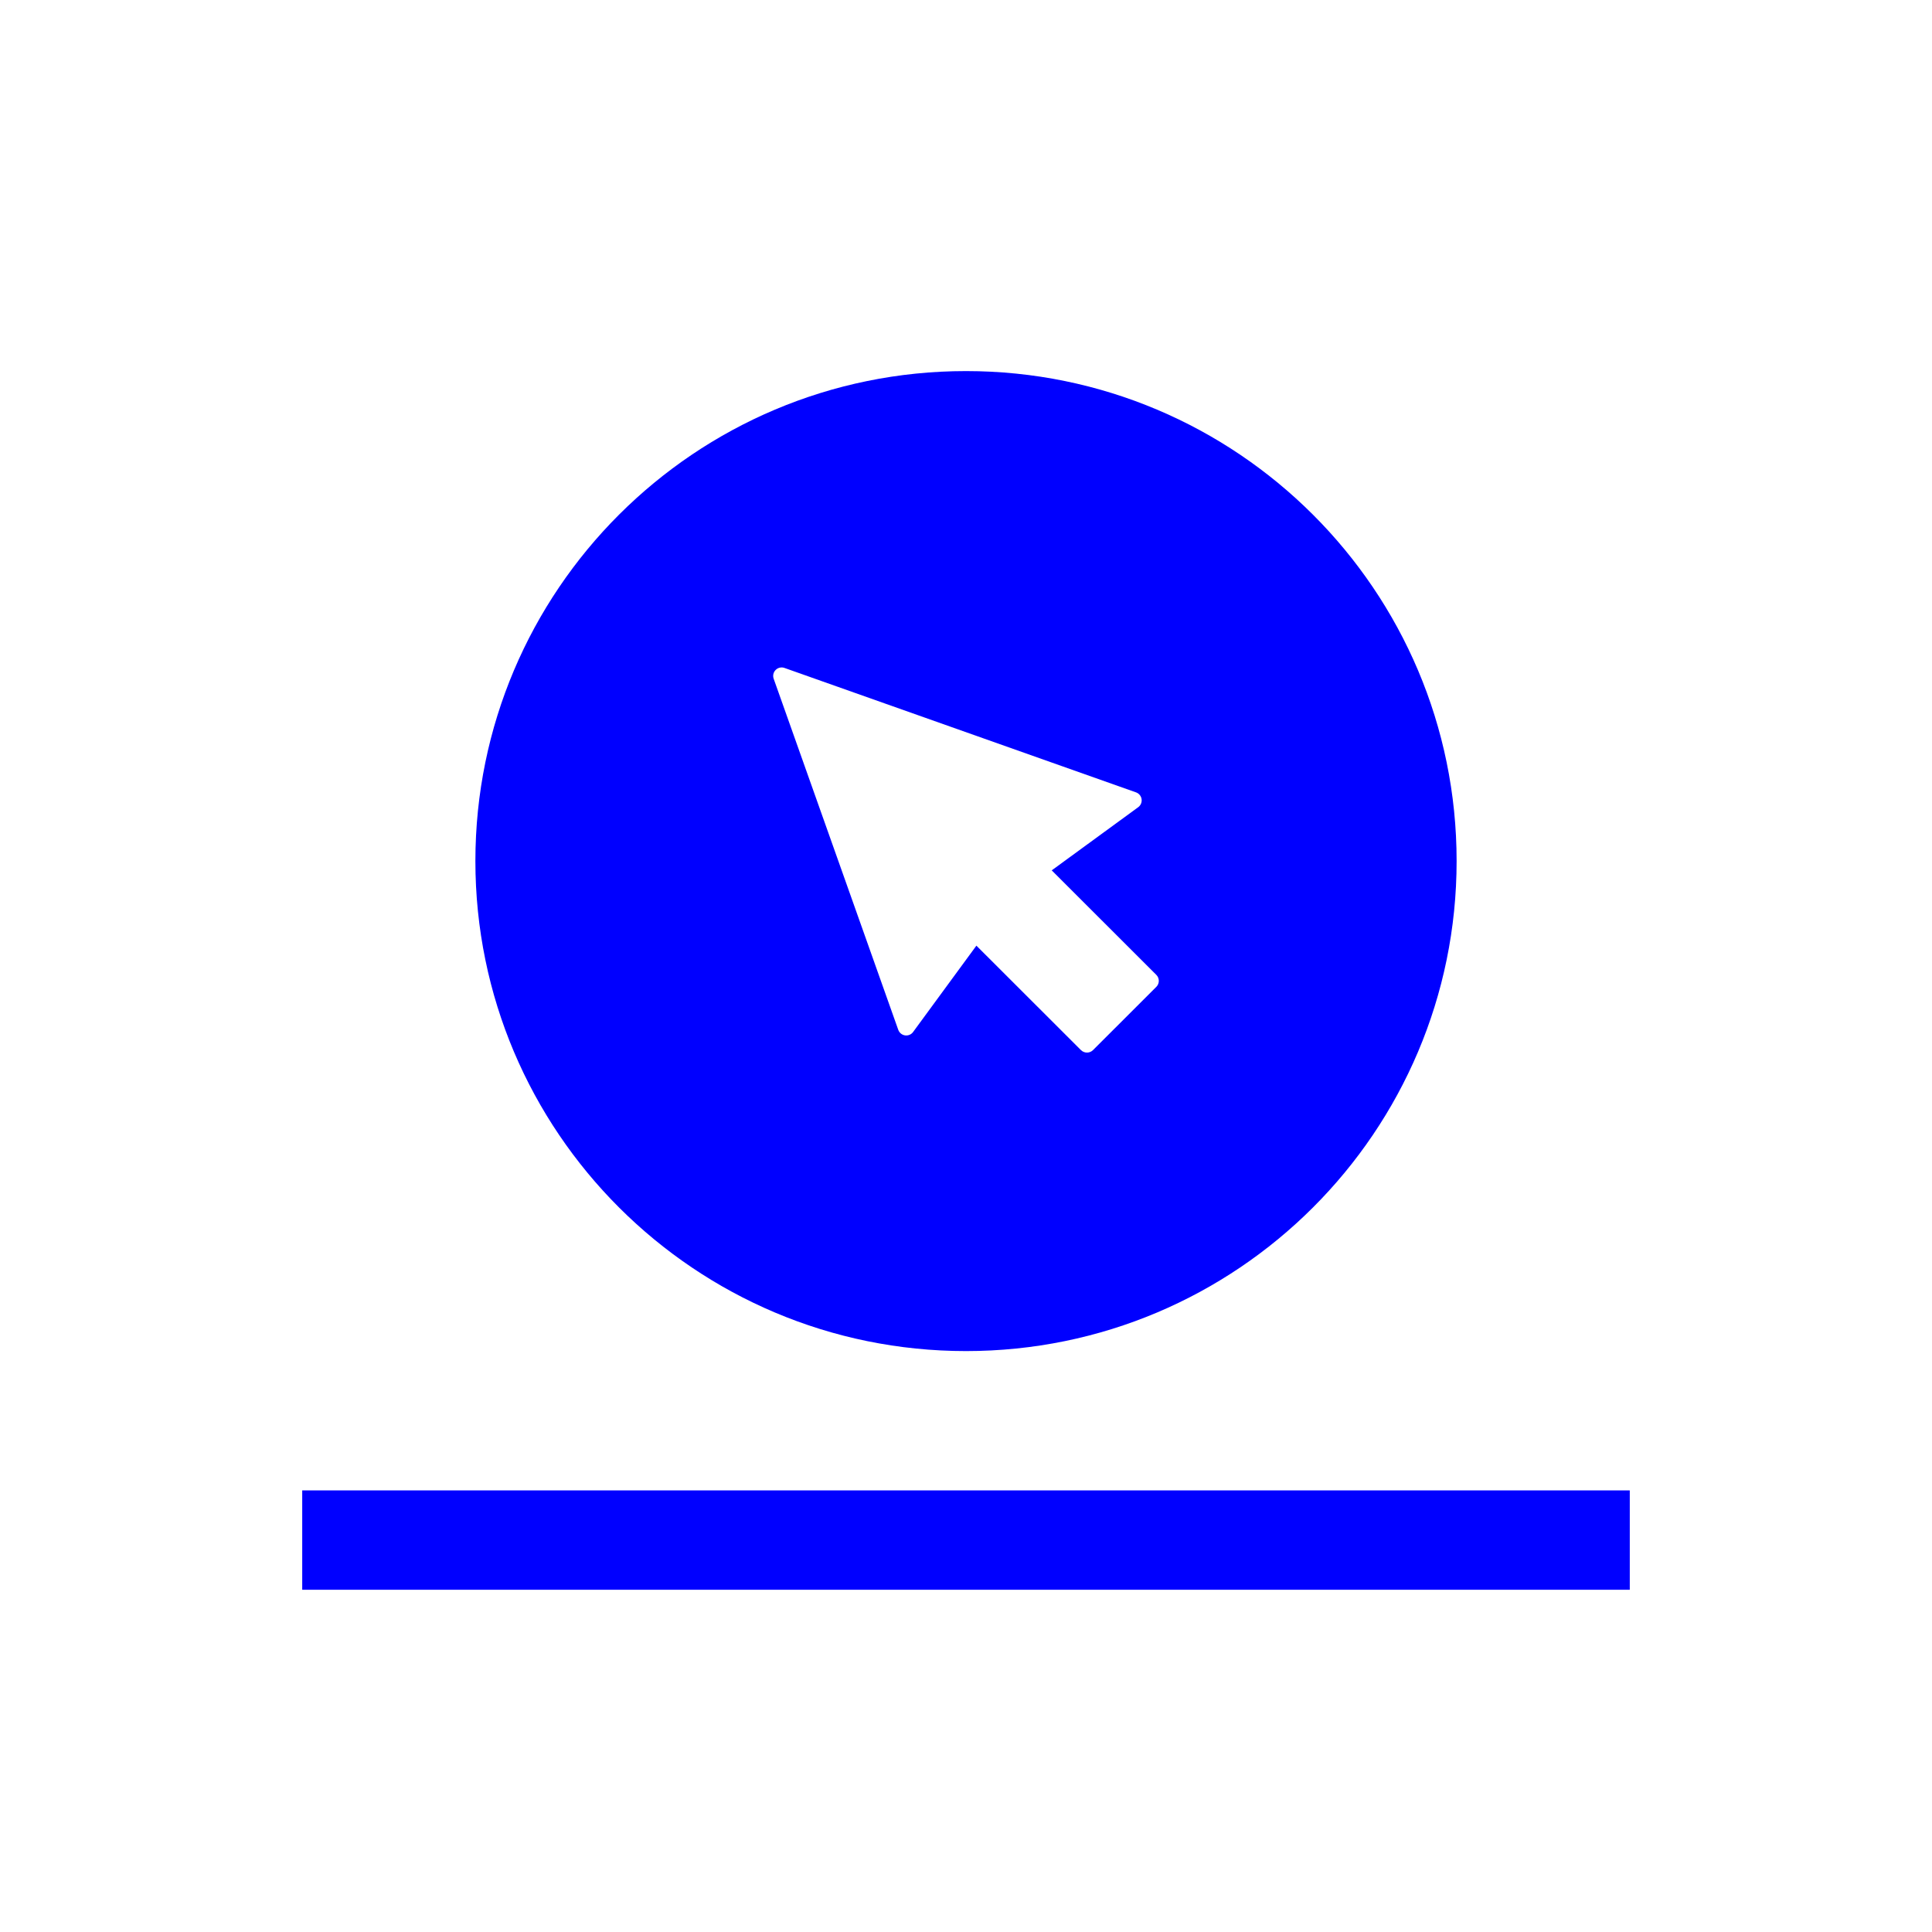
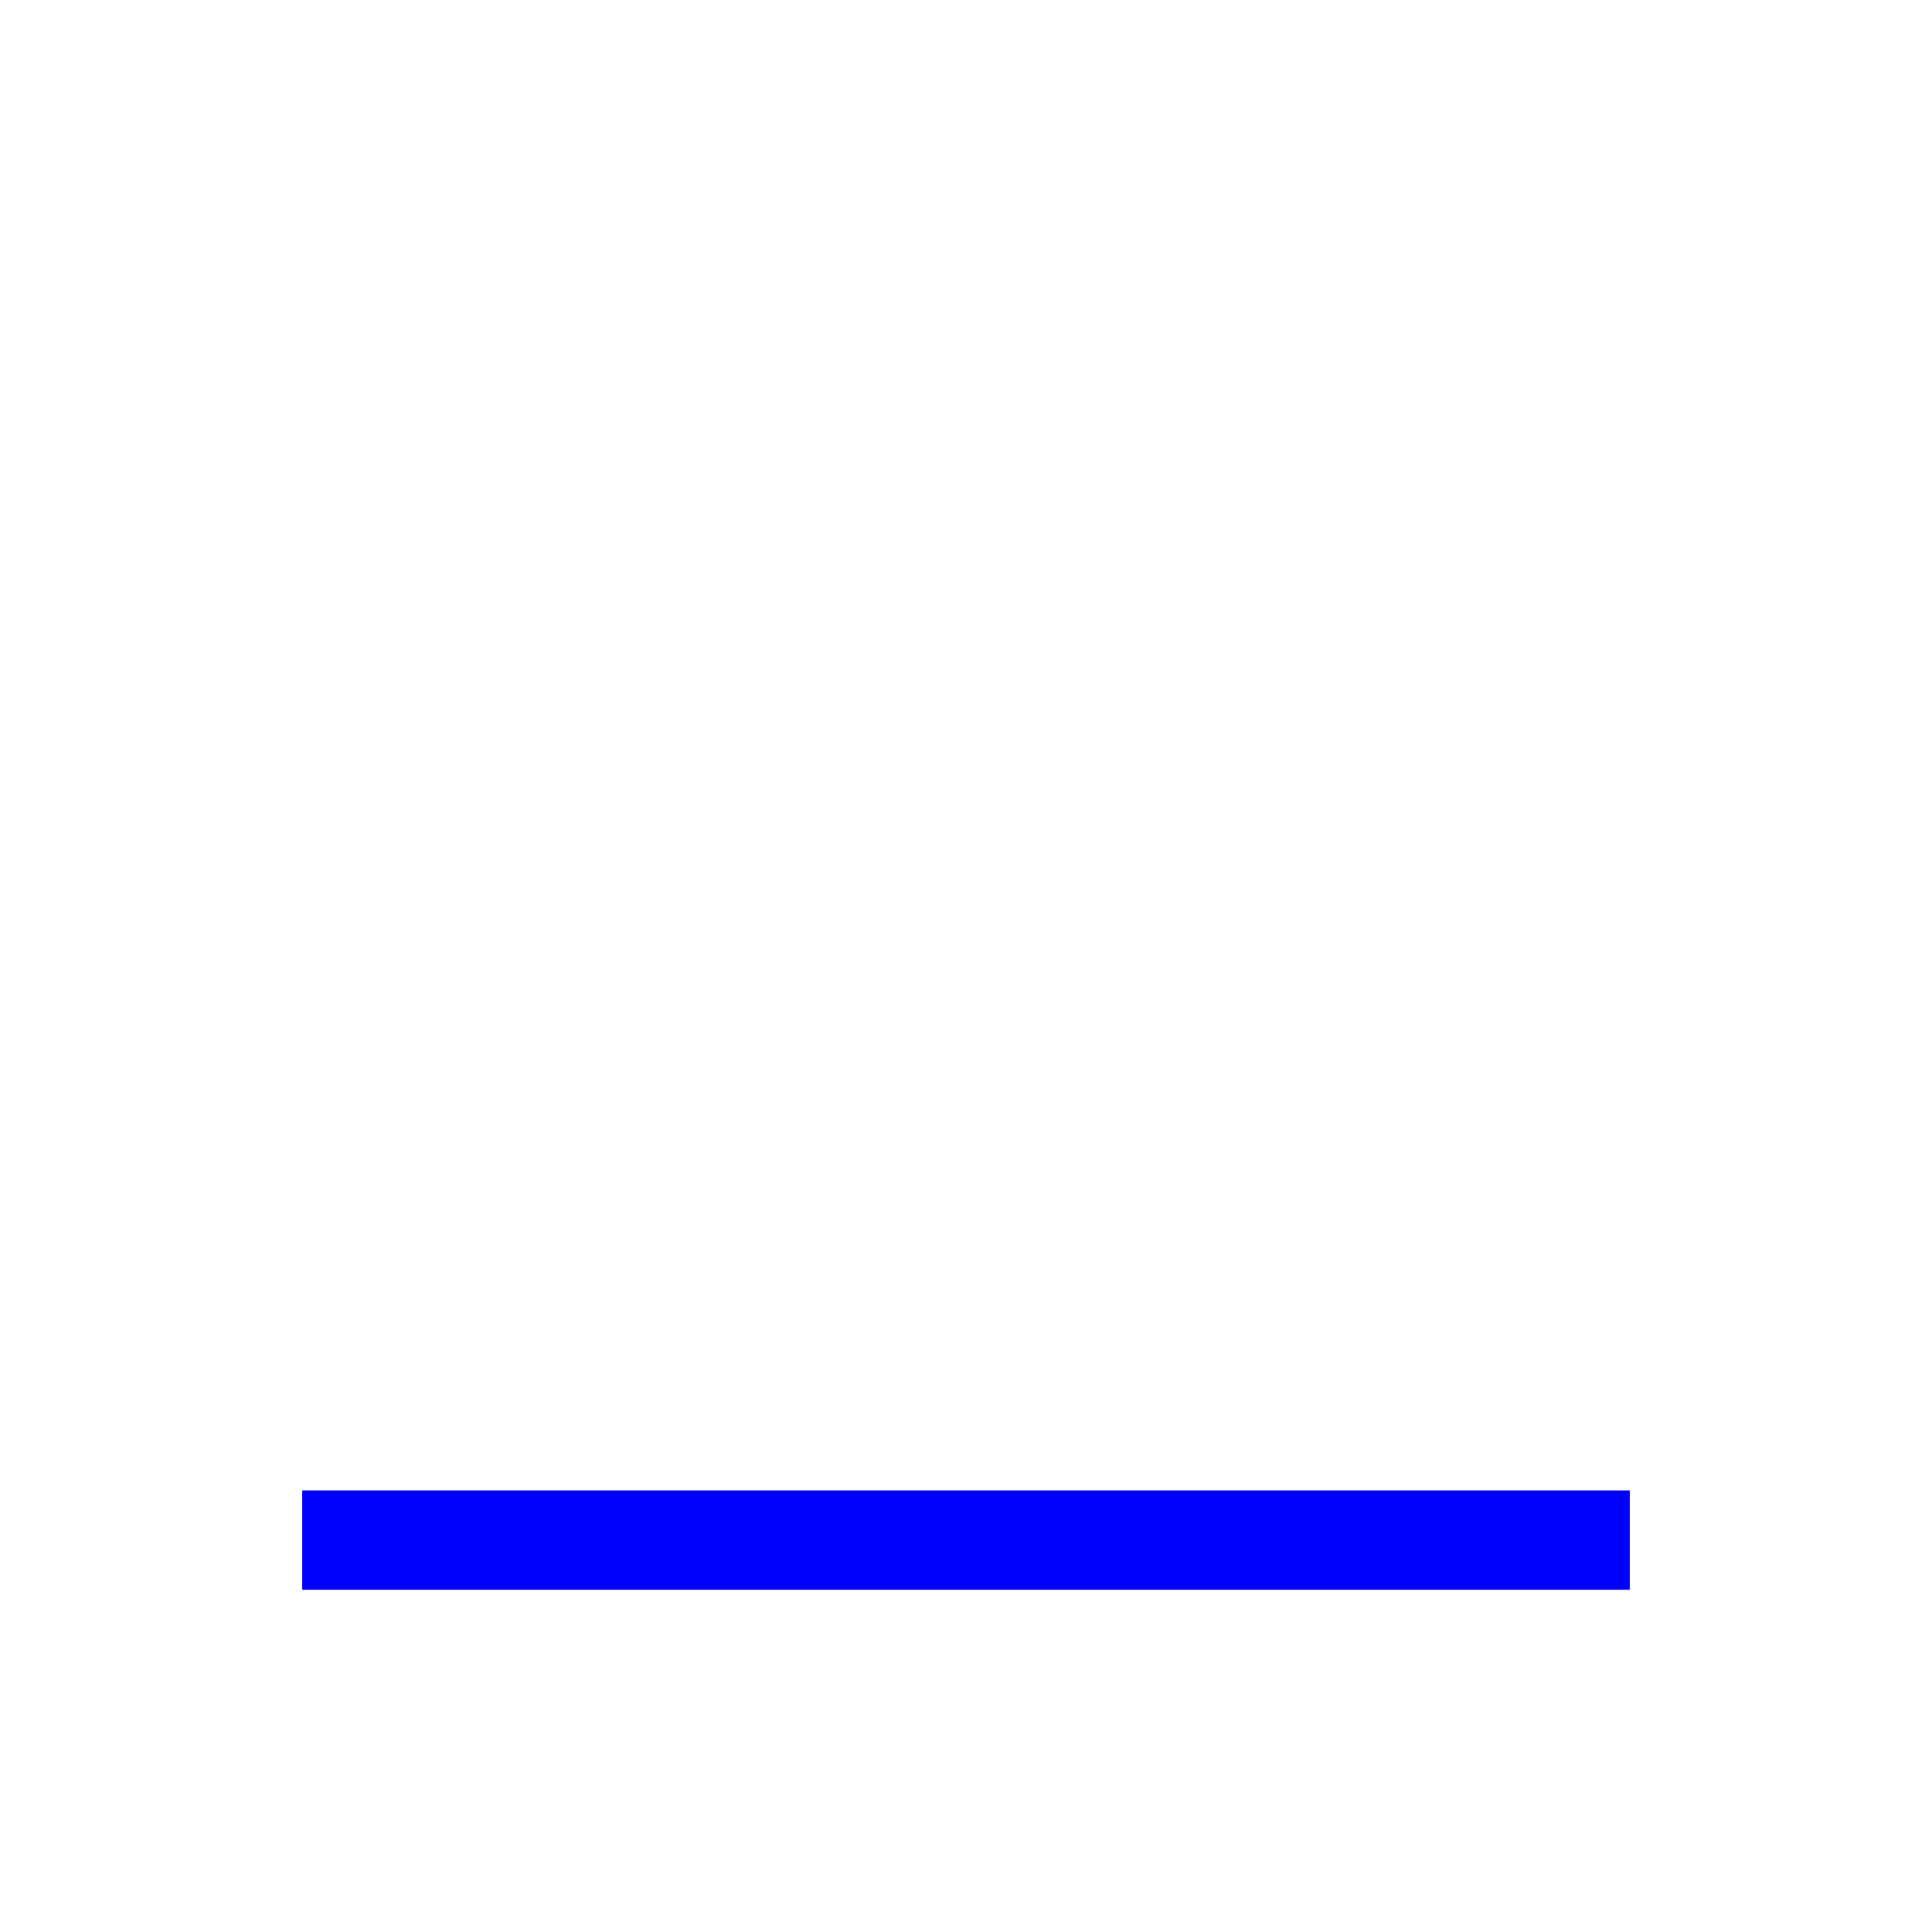
<svg xmlns="http://www.w3.org/2000/svg" width="100%" height="100%" viewBox="0 0 70 70" version="1.1" xml:space="preserve" style="fill-rule:evenodd;clip-rule:evenodd;stroke-linejoin:round;stroke-miterlimit:2;">
  <g>
    <g transform="matrix(1,0,0,1,0.05,0)">
      <rect x="10.9" y="54" width="48.1" height="3.6" style="fill:rgb(0,0,255);" />
    </g>
    <g transform="matrix(1.277,0,0,1.277,35,48.952)">
-       <path d="M0,-27.805C7.687,-27.805 13.92,-21.58 13.92,-13.903C13.92,-6.225 7.687,0 0,0C-7.687,0 -13.92,-6.225 -13.92,-13.903C-13.92,-21.58 -7.687,-27.805 0,-27.805M-5.457,-19.076L-1.922,-9.115C-1.892,-9.031 -1.818,-8.97 -1.73,-8.957C-1.64,-8.945 -1.553,-8.981 -1.501,-9.053L0.295,-11.503L3.262,-8.539C3.31,-8.492 3.371,-8.469 3.433,-8.469C3.494,-8.469 3.556,-8.492 3.603,-8.539L5.4,-10.334C5.494,-10.428 5.494,-10.58 5.4,-10.674L2.432,-13.639L4.886,-15.431C4.958,-15.484 4.995,-15.572 4.982,-15.66C4.969,-15.748 4.908,-15.822 4.824,-15.852L-5.149,-19.382C-5.237,-19.414 -5.335,-19.391 -5.4,-19.326C-5.466,-19.261 -5.488,-19.163 -5.457,-19.076" style="fill:rgb(0,0,255);fill-rule:nonzero;" />
-     </g>
+       </g>
  </g>
</svg>